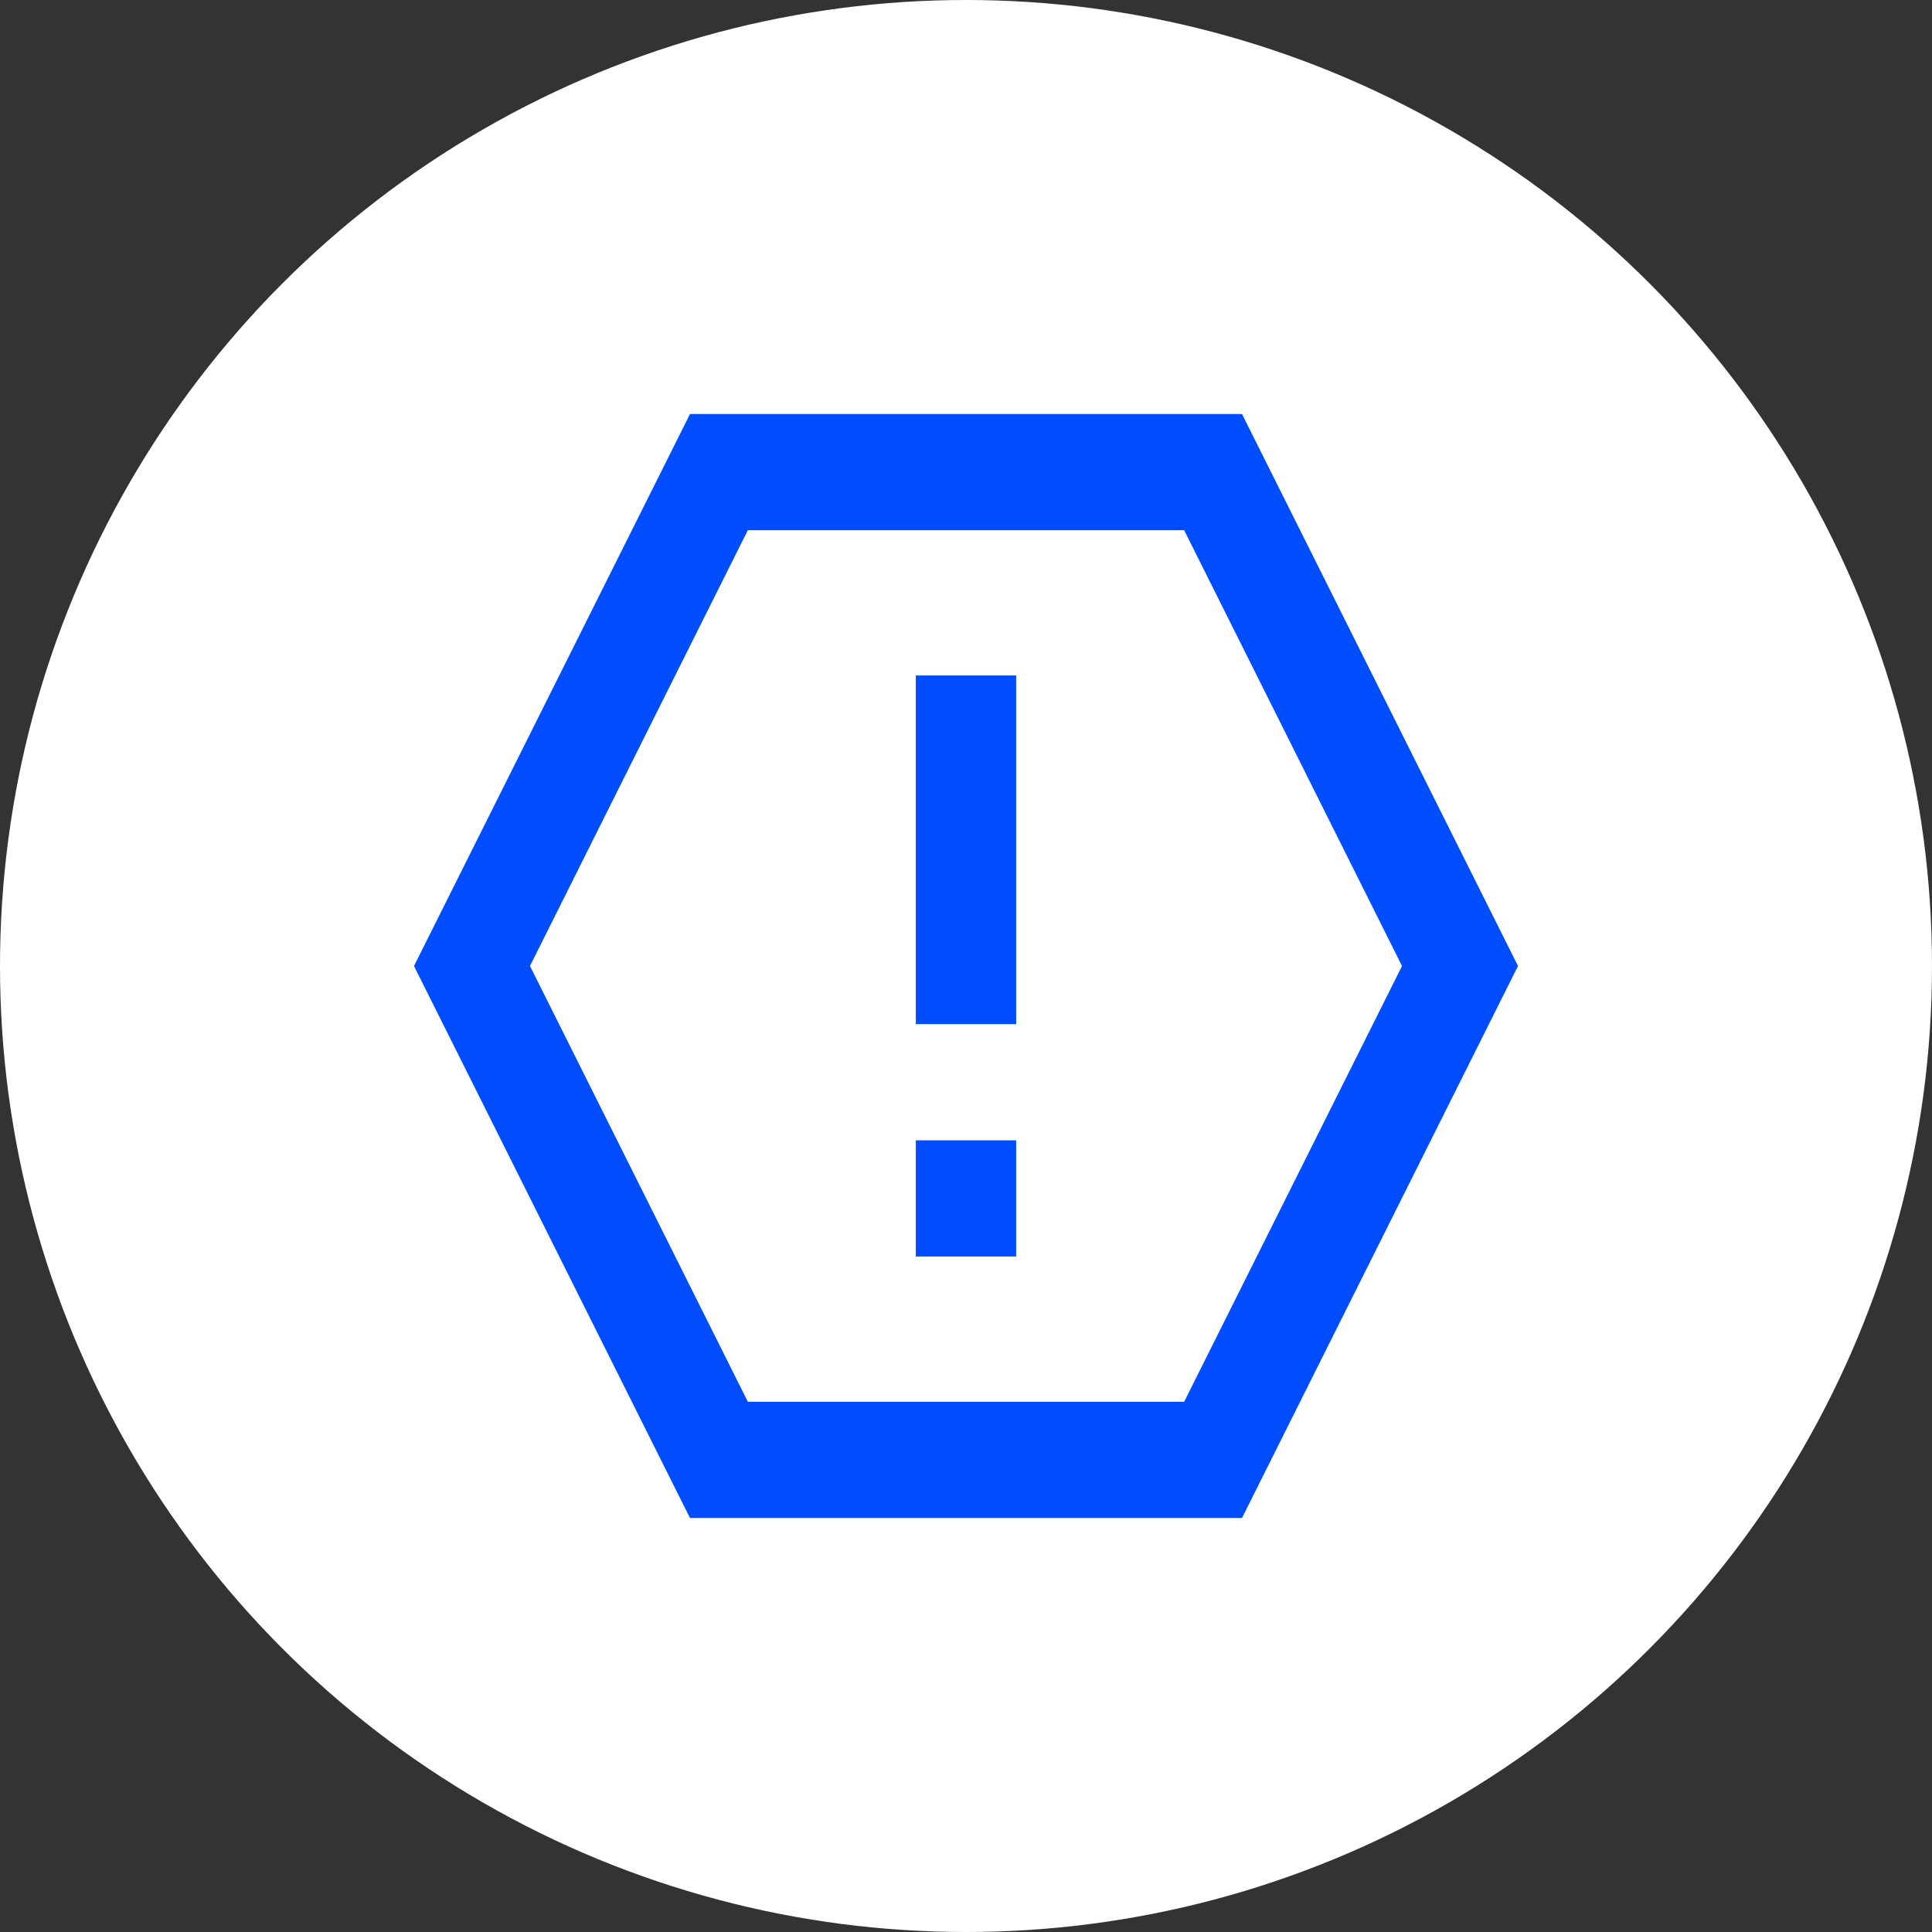
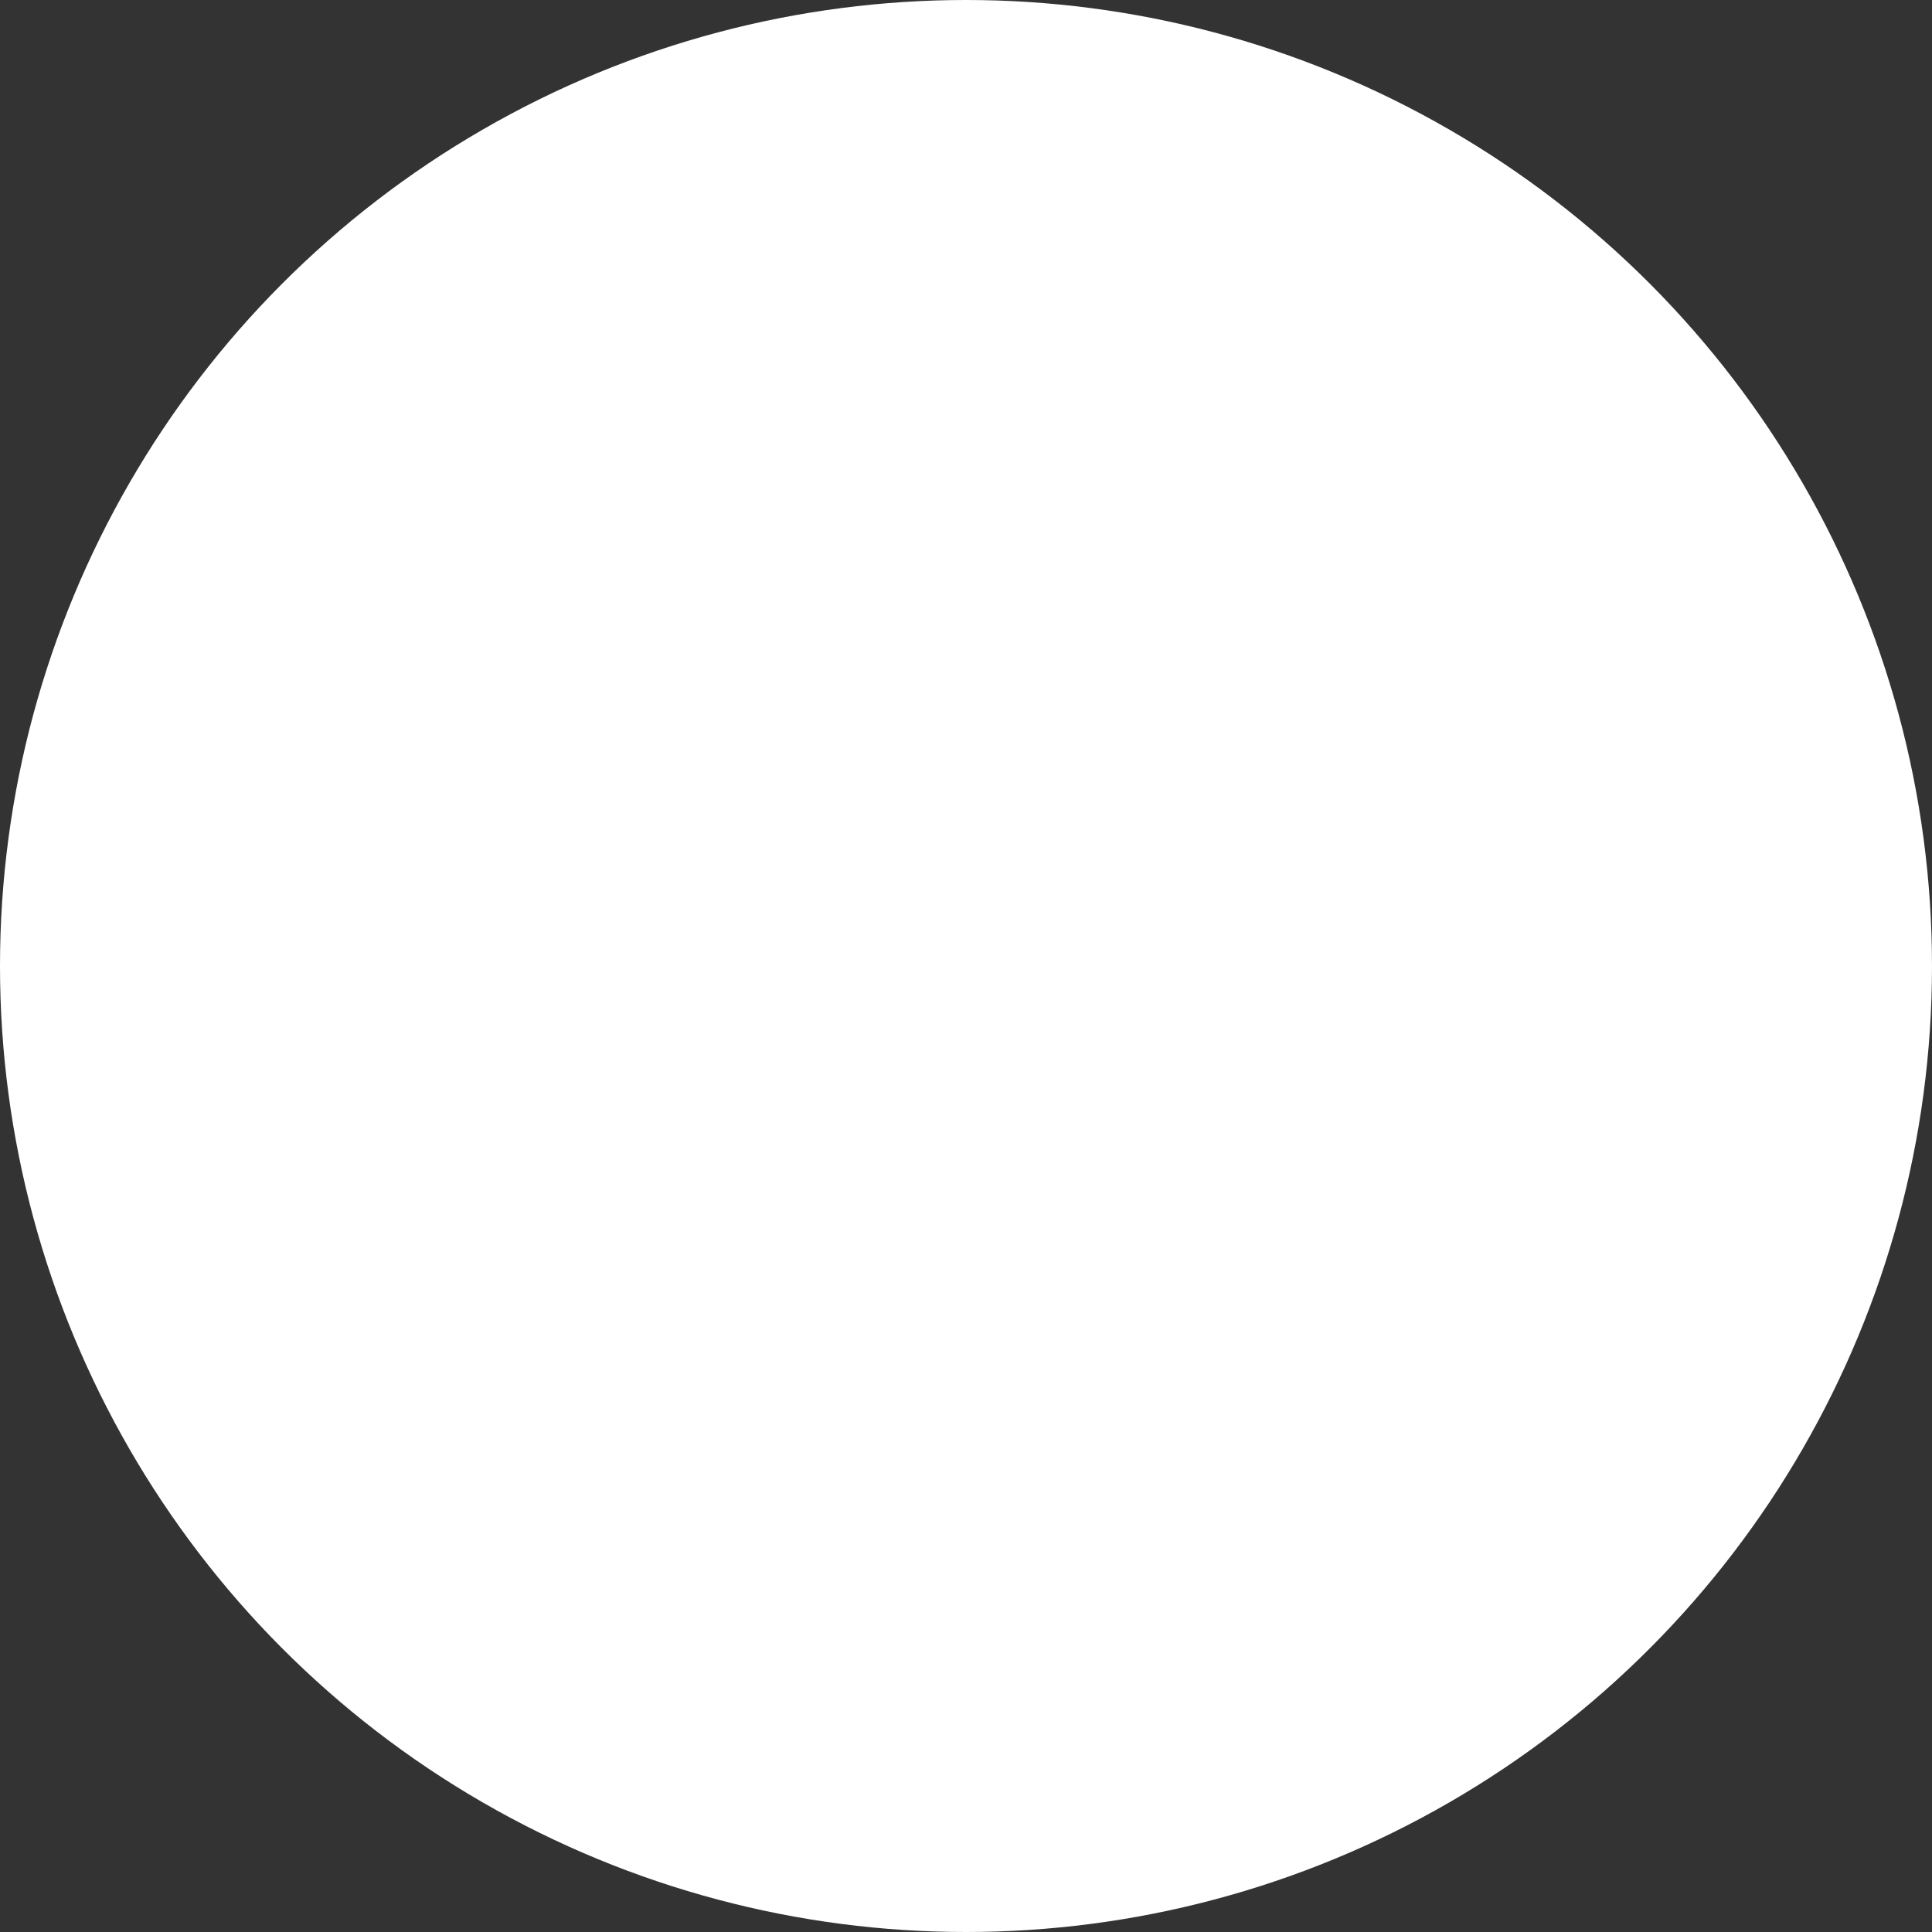
<svg xmlns="http://www.w3.org/2000/svg" width="70" height="70" viewBox="0 0 70 70" fill="none">
  <rect x="0" y="0" width="70" height="70" fill="#333333" stroke="none" />
  <circle cx="35" cy="35" r="35" fill="white" />
-   <path d="M45 15L55 35L45 55H25L15 35L25 15H45ZM42.904 19.21H27.096L19.202 35L27.096 50.789H42.904L50.798 35L42.904 19.21ZM33.182 41.316H36.818V45.526H33.182V41.316ZM33.182 24.474H36.818V37.105H33.182V24.474Z" fill="#004CFF" />
</svg>